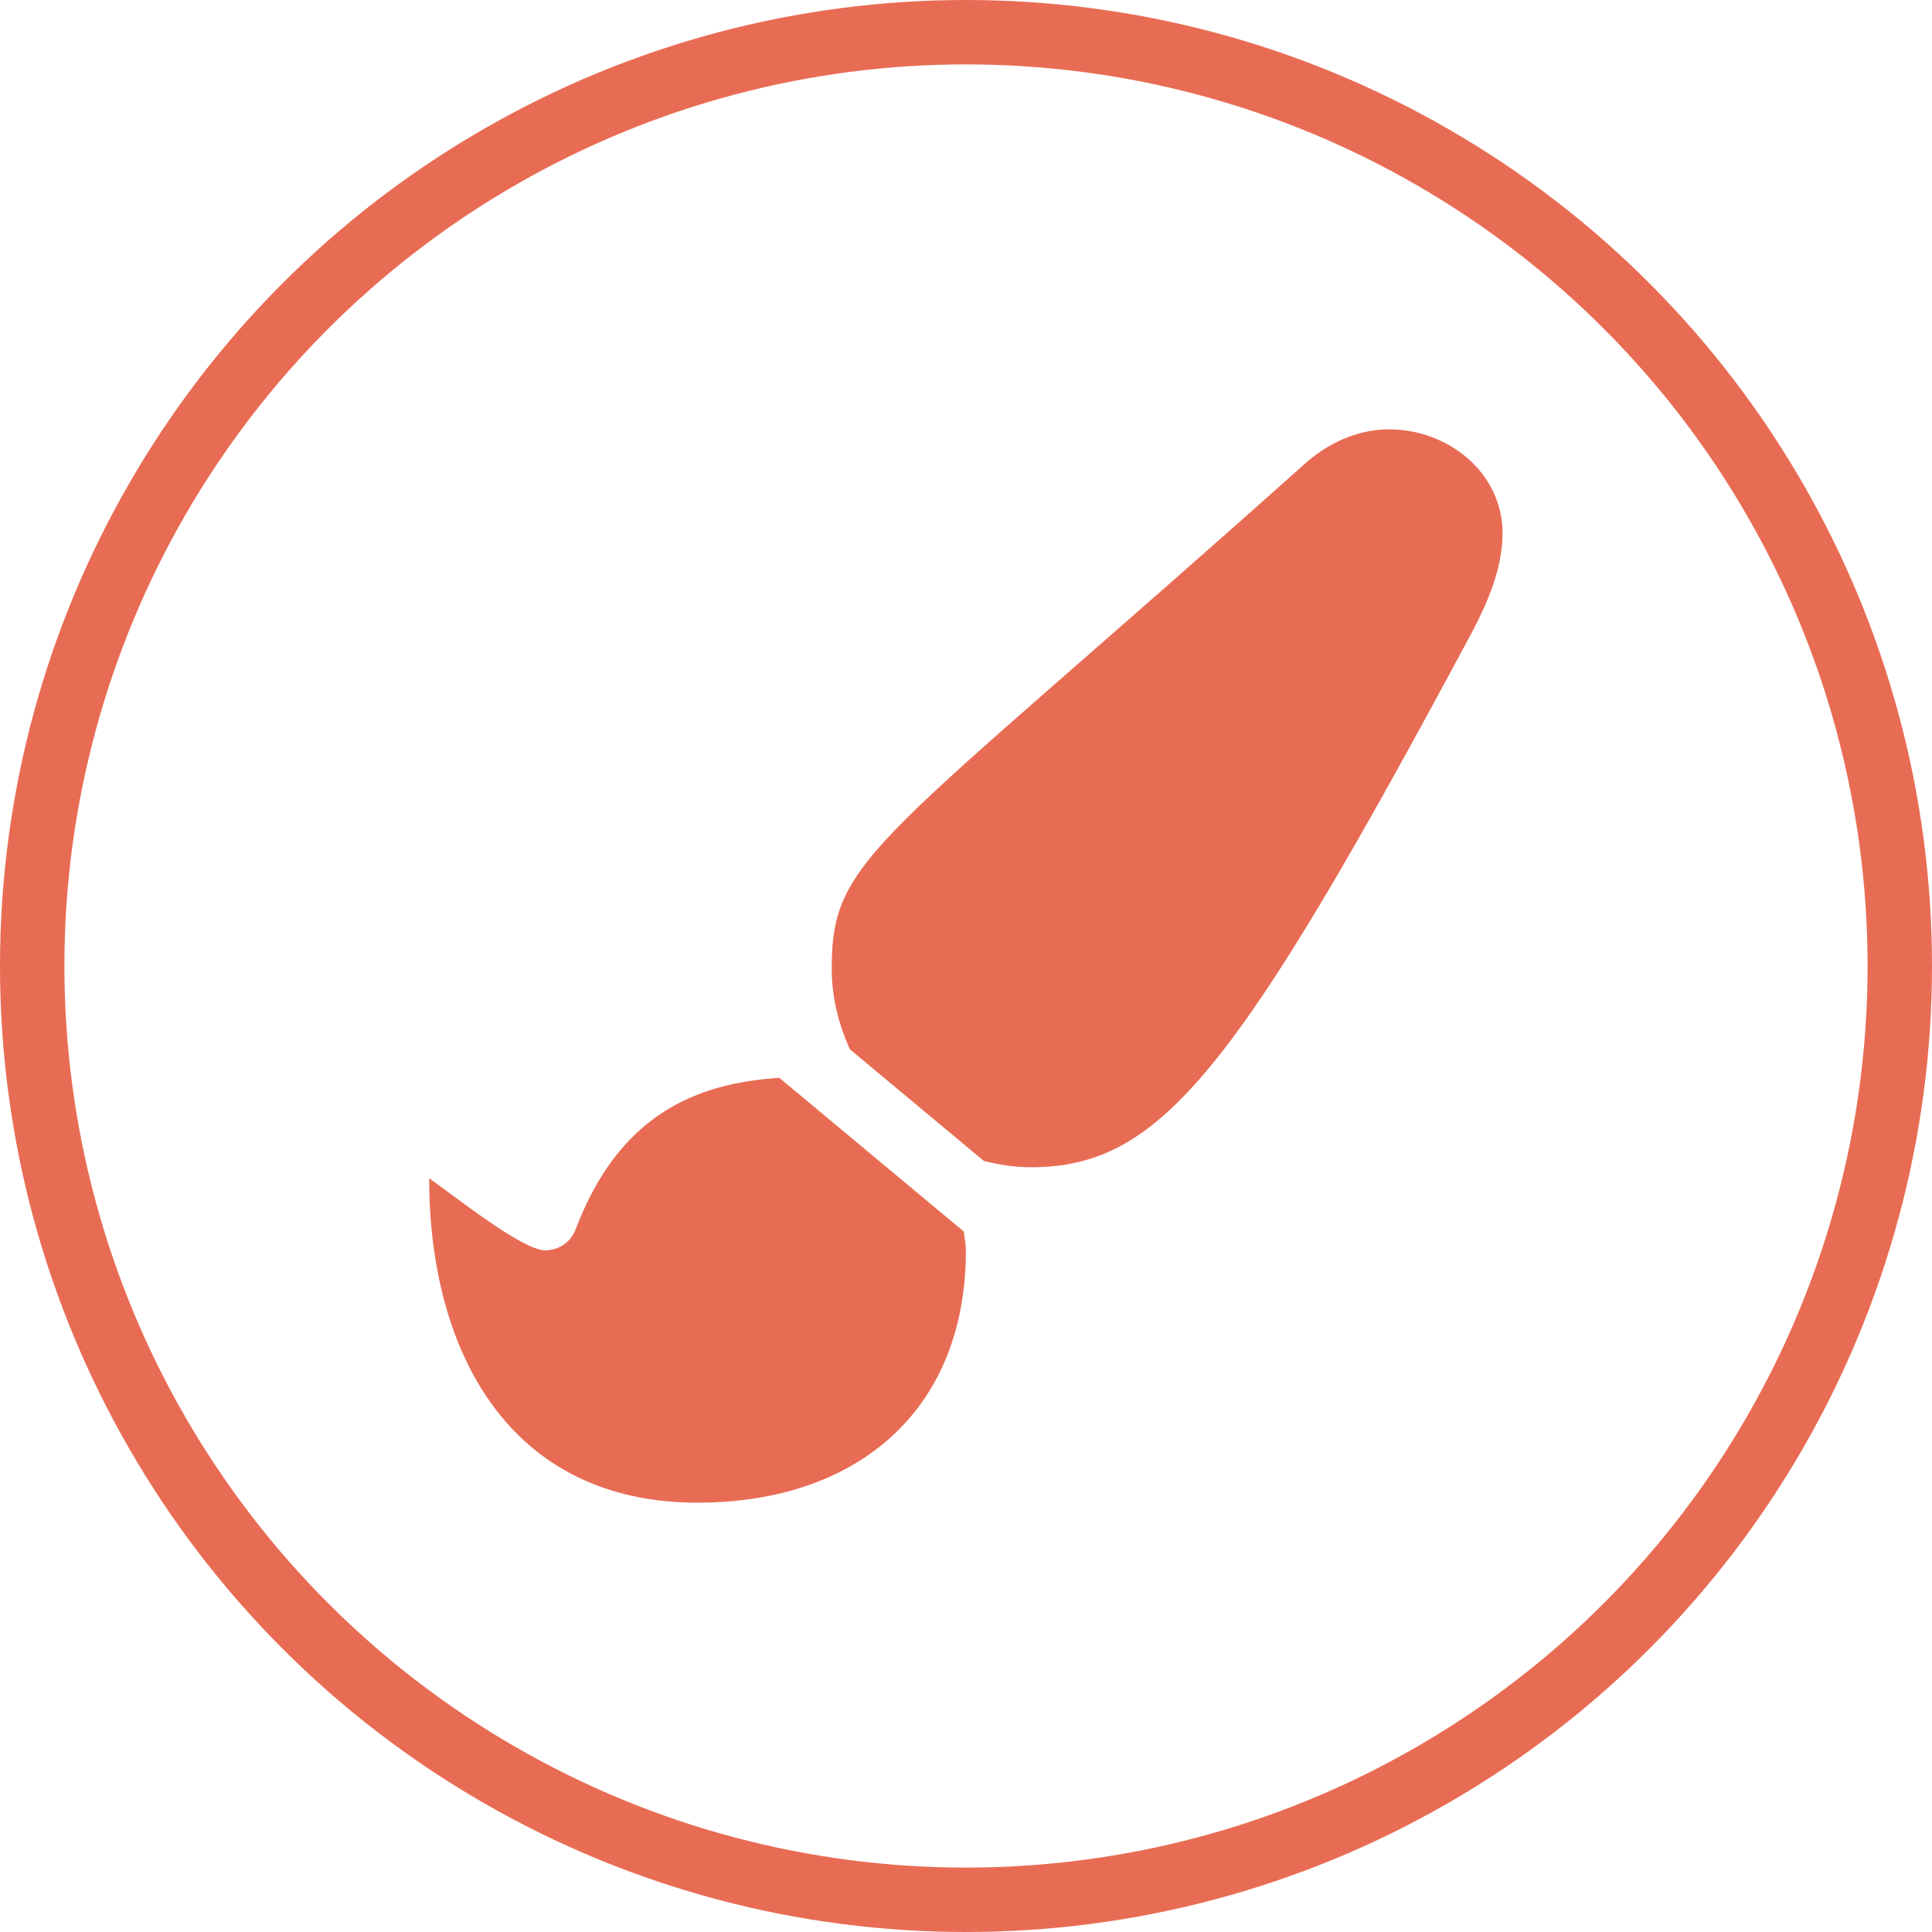
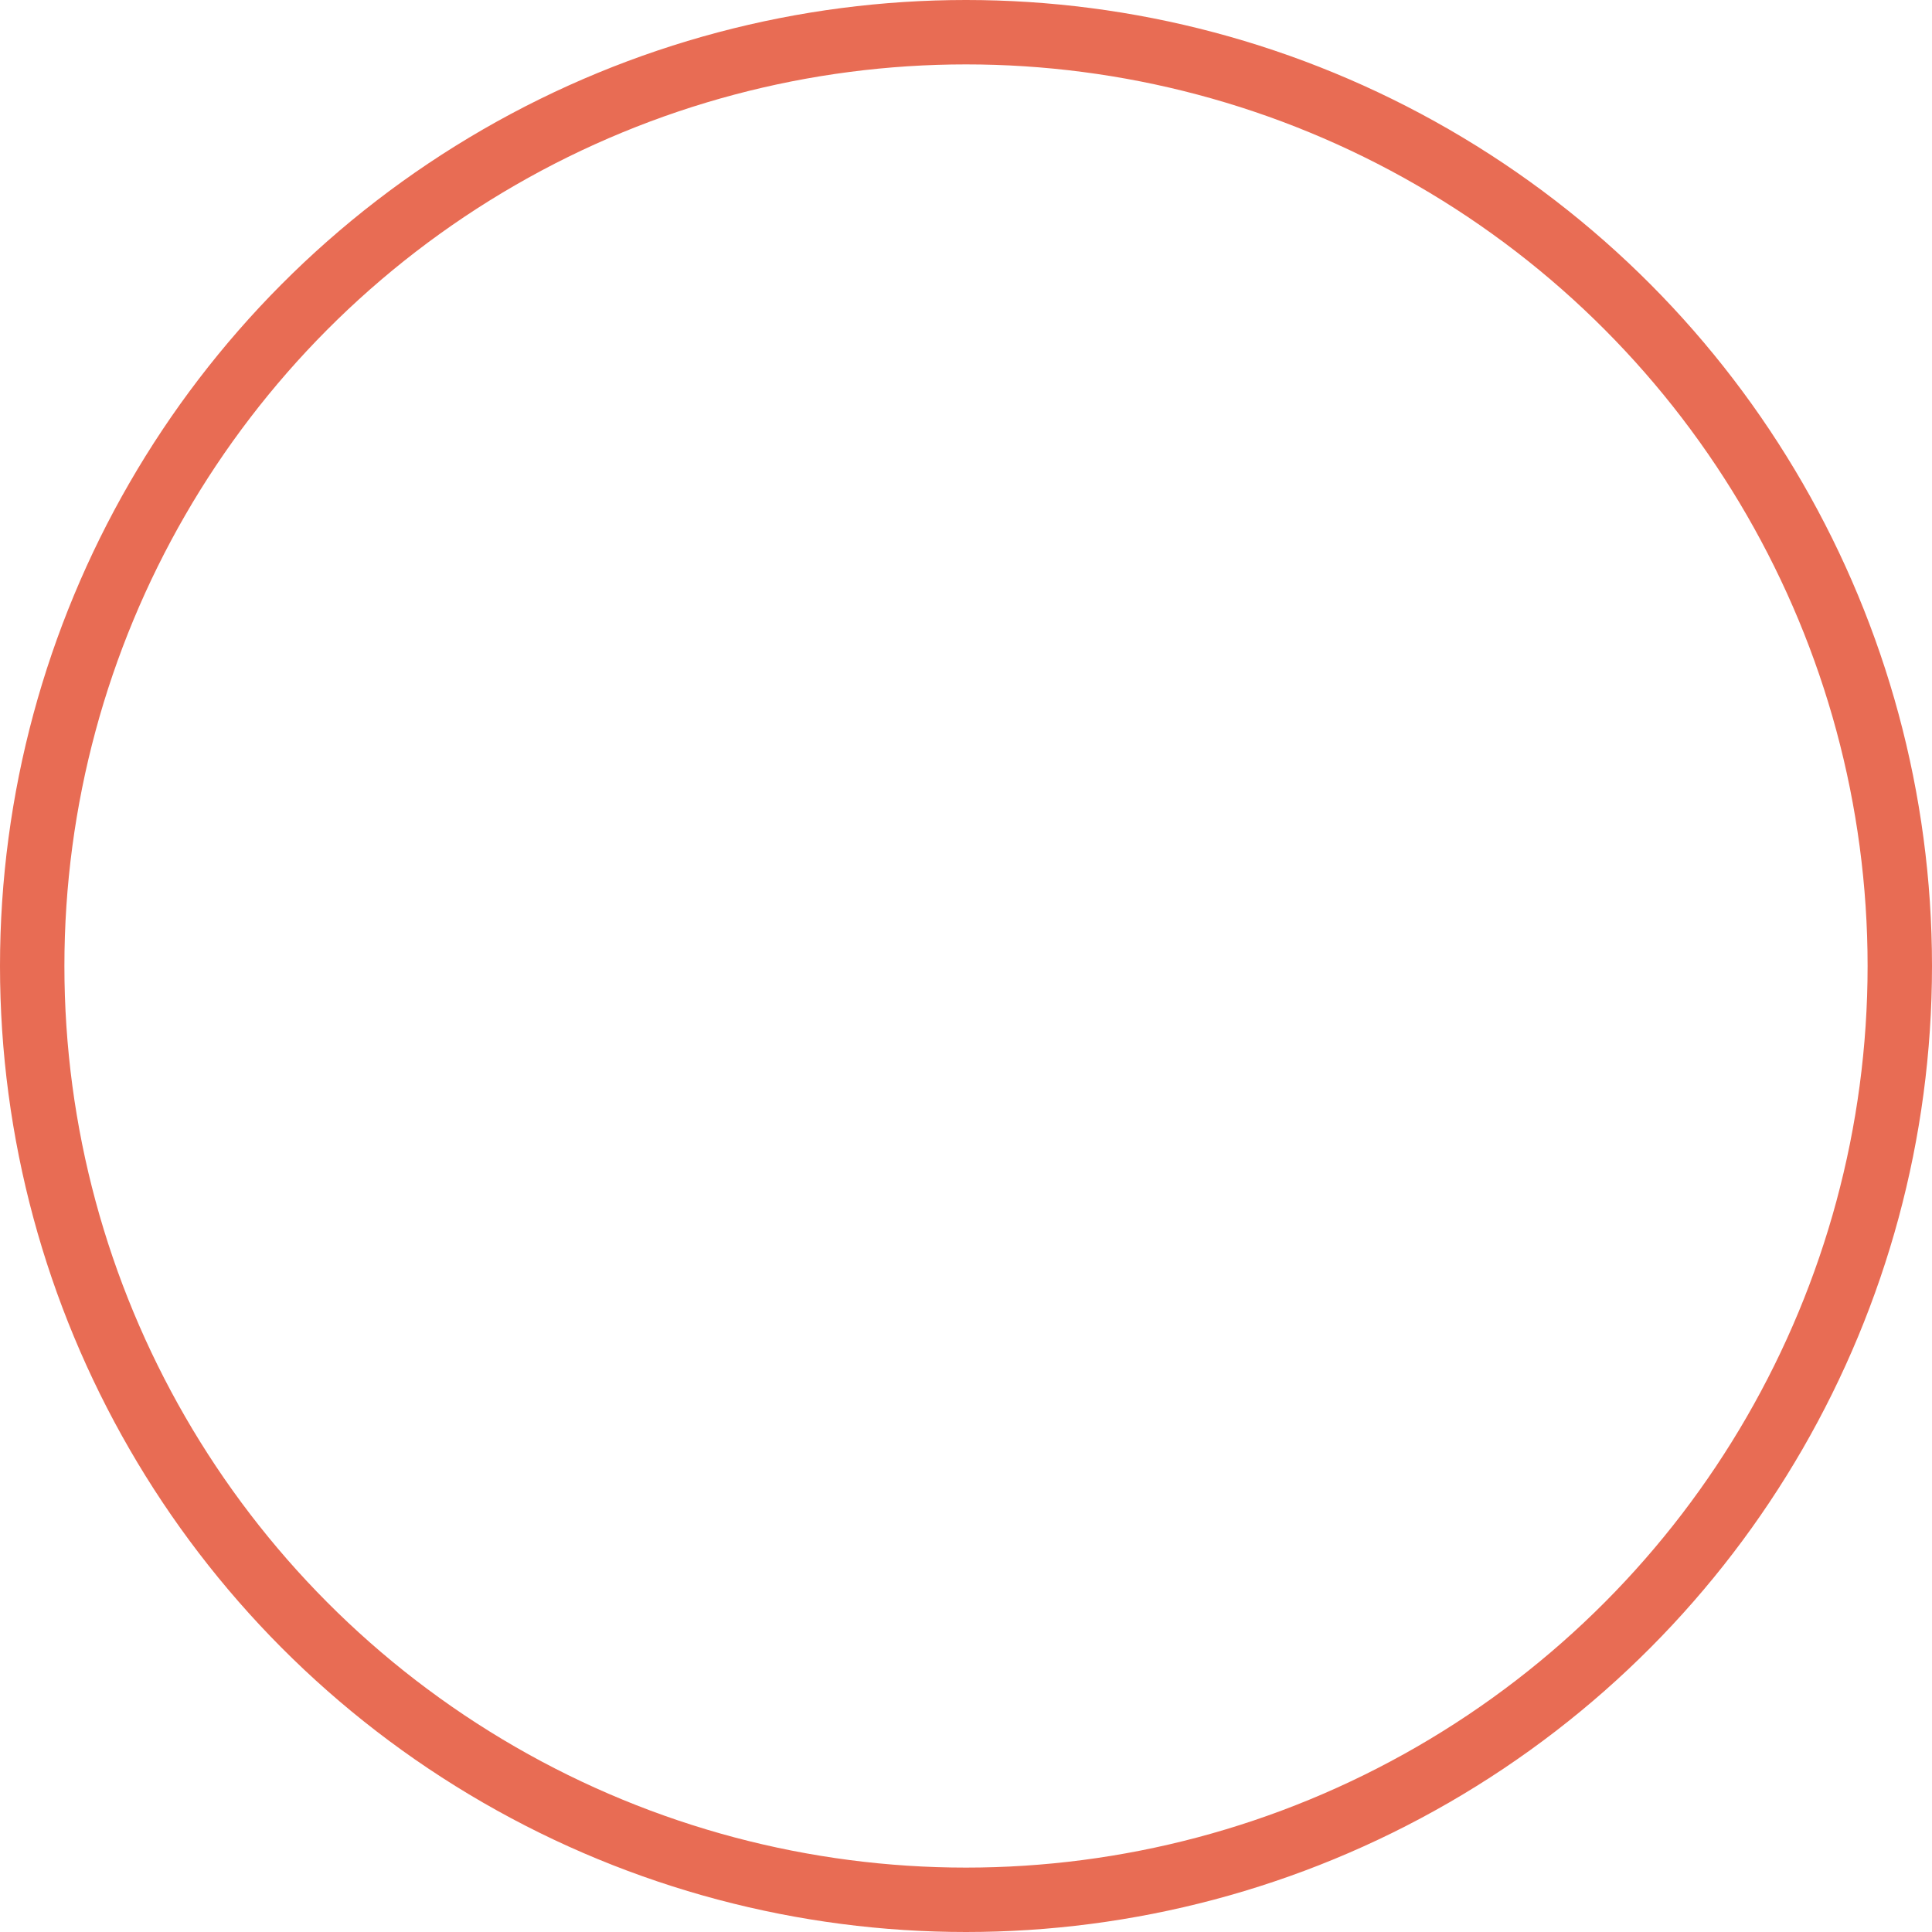
<svg xmlns="http://www.w3.org/2000/svg" width="90" height="90" viewBox="0 0 90 90" fill="none">
  <circle cx="45" cy="45" r="43.5" stroke="#E86C54" stroke-width="3" />
-   <path d="M36.304 50.209C32.386 50.461 28.831 51.953 26.813 57.27C26.584 57.876 26.032 58.244 25.388 58.244C24.303 58.244 20.949 55.542 19.993 54.89C19.994 62.932 23.698 70 32.494 70C39.902 70 44.994 65.726 44.994 58.263C44.994 57.959 44.93 57.669 44.899 57.371L36.304 50.209V50.209ZM64.71 20C63.229 20 61.841 20.655 60.783 21.606C40.821 39.438 38.744 39.857 38.744 45.106C38.744 46.444 39.061 47.72 39.596 48.886L45.829 54.079C46.533 54.255 47.258 54.375 48.015 54.375C54.081 54.375 57.596 49.935 68.636 29.33C69.357 27.929 69.994 26.415 69.994 24.839C69.994 22.016 67.455 20 64.71 20Z" fill="#E86C54" />
</svg>